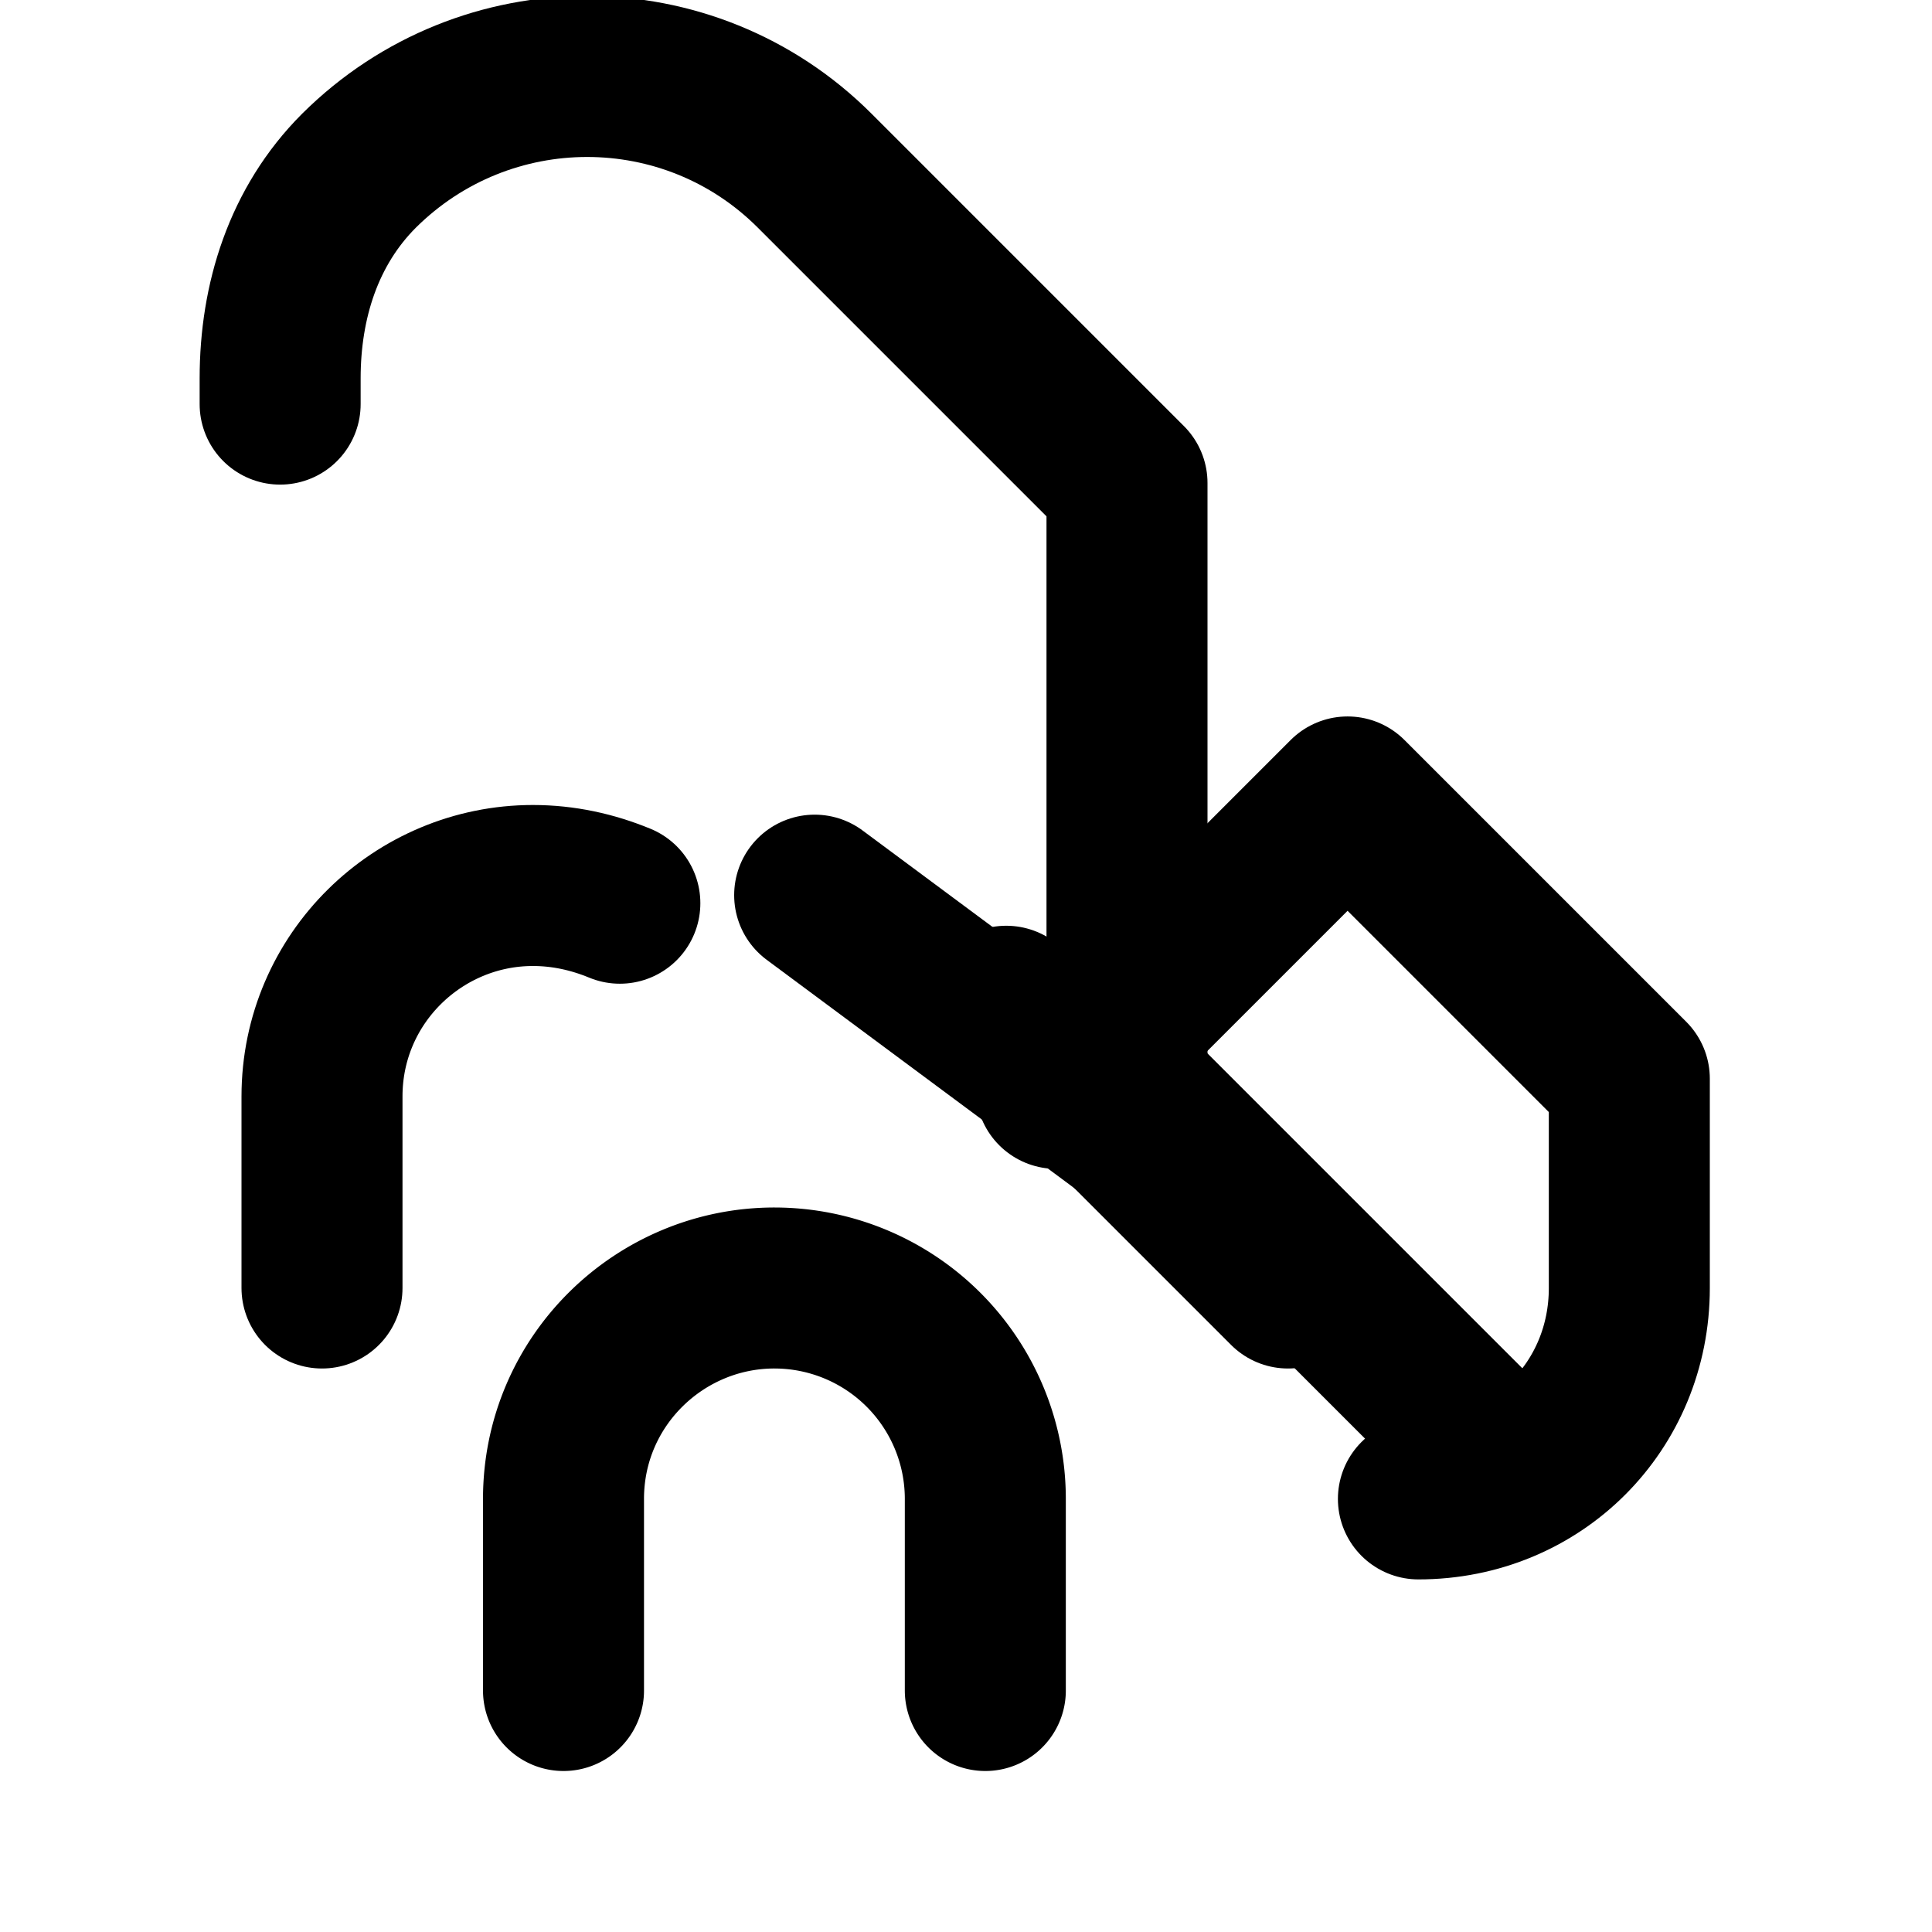
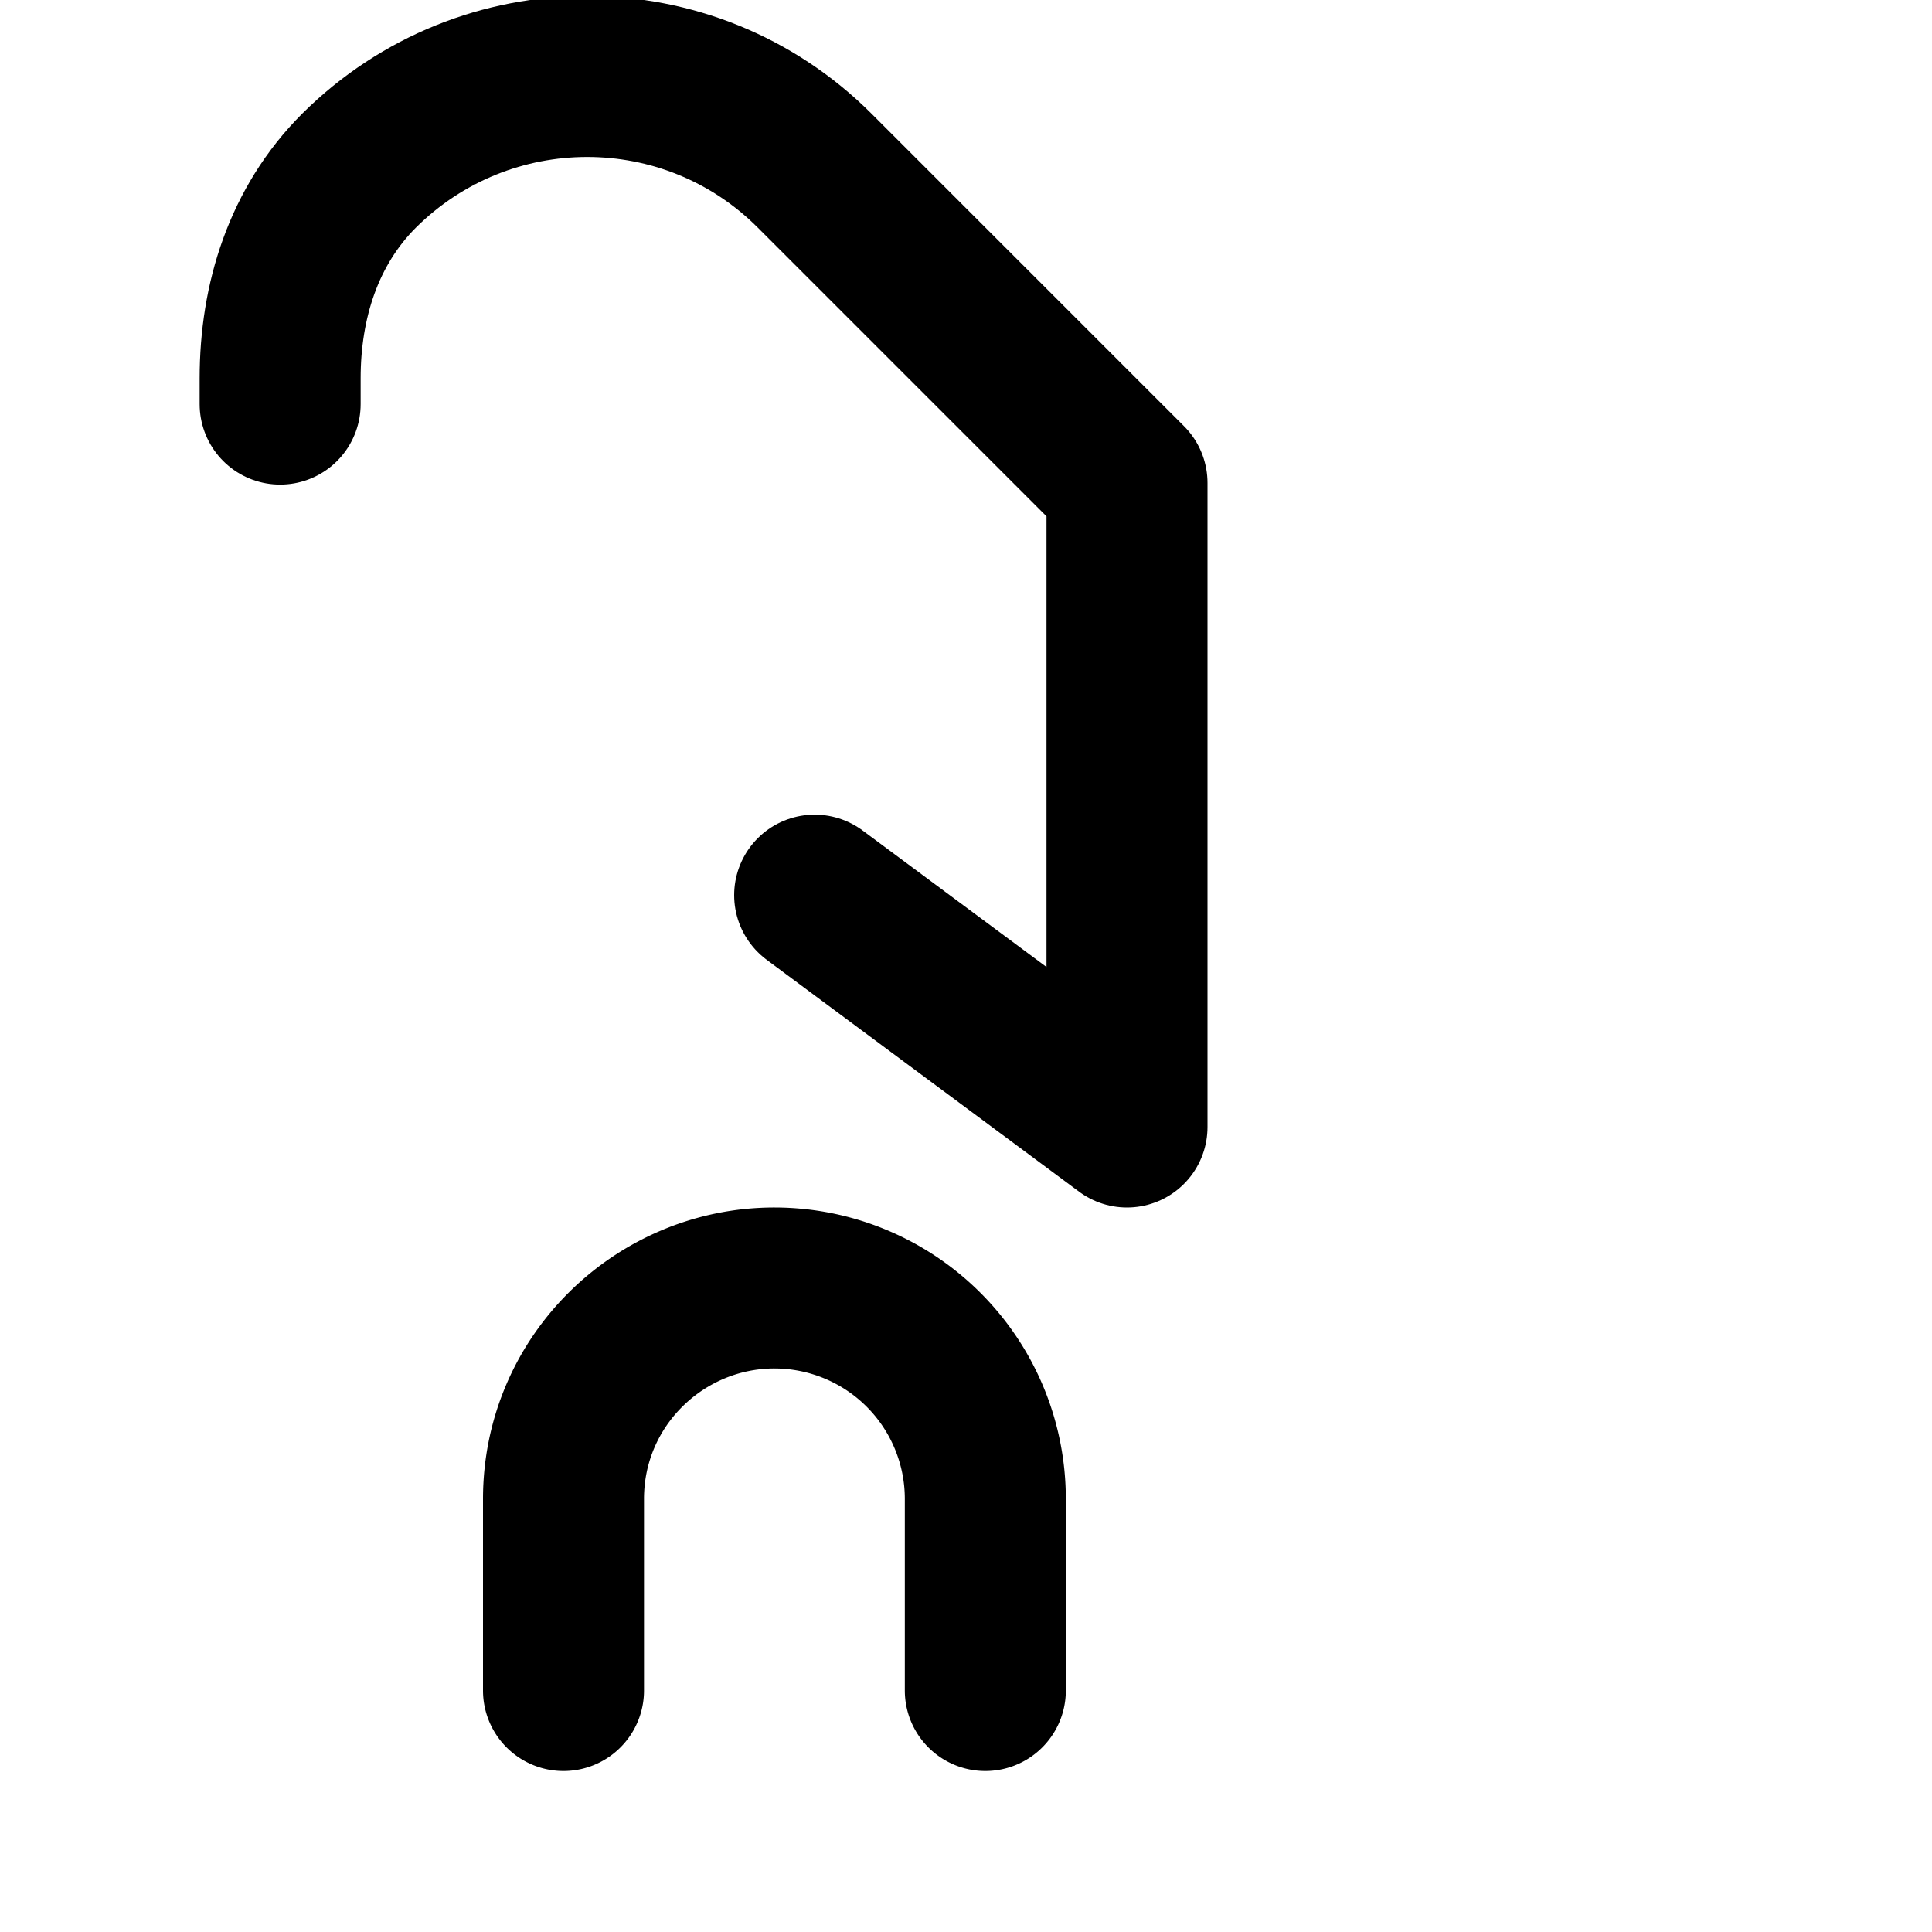
<svg xmlns="http://www.w3.org/2000/svg" width="24" height="24" viewBox="0 0 24 24" fill="none" stroke="hsl(208 48% 64%)" stroke-width="2" stroke-linecap="round" stroke-linejoin="round" class="lucide lucide-footprints">
-   <path d="M4 16v-2.38c0-1.47 1.2-2.62 2.62-2.62h0c.38 0 .74.08 1.08.22" />
  <path d="M10.12 11.12 14 14V6l-3.88-3.88c-1.56-1.56-4.09-1.56-5.66 0-.69.69-.98 1.62-.98 2.58v.32" />
  <path d="M7 21v-2.38c0-1.47 1.2-2.62 2.62-2.62h0a2.62 2.62 0 0 1 2.62 2.62V21" />
-   <path d="M17.62 18.62c1.47 0 2.62-1.15 2.62-2.62V13.4l-3.5-3.5-3.62 3.62" />
-   <path d="m14 13.5 4.5 4.5" />
-   <path d="M12.5 12.5 16 16" />
</svg>